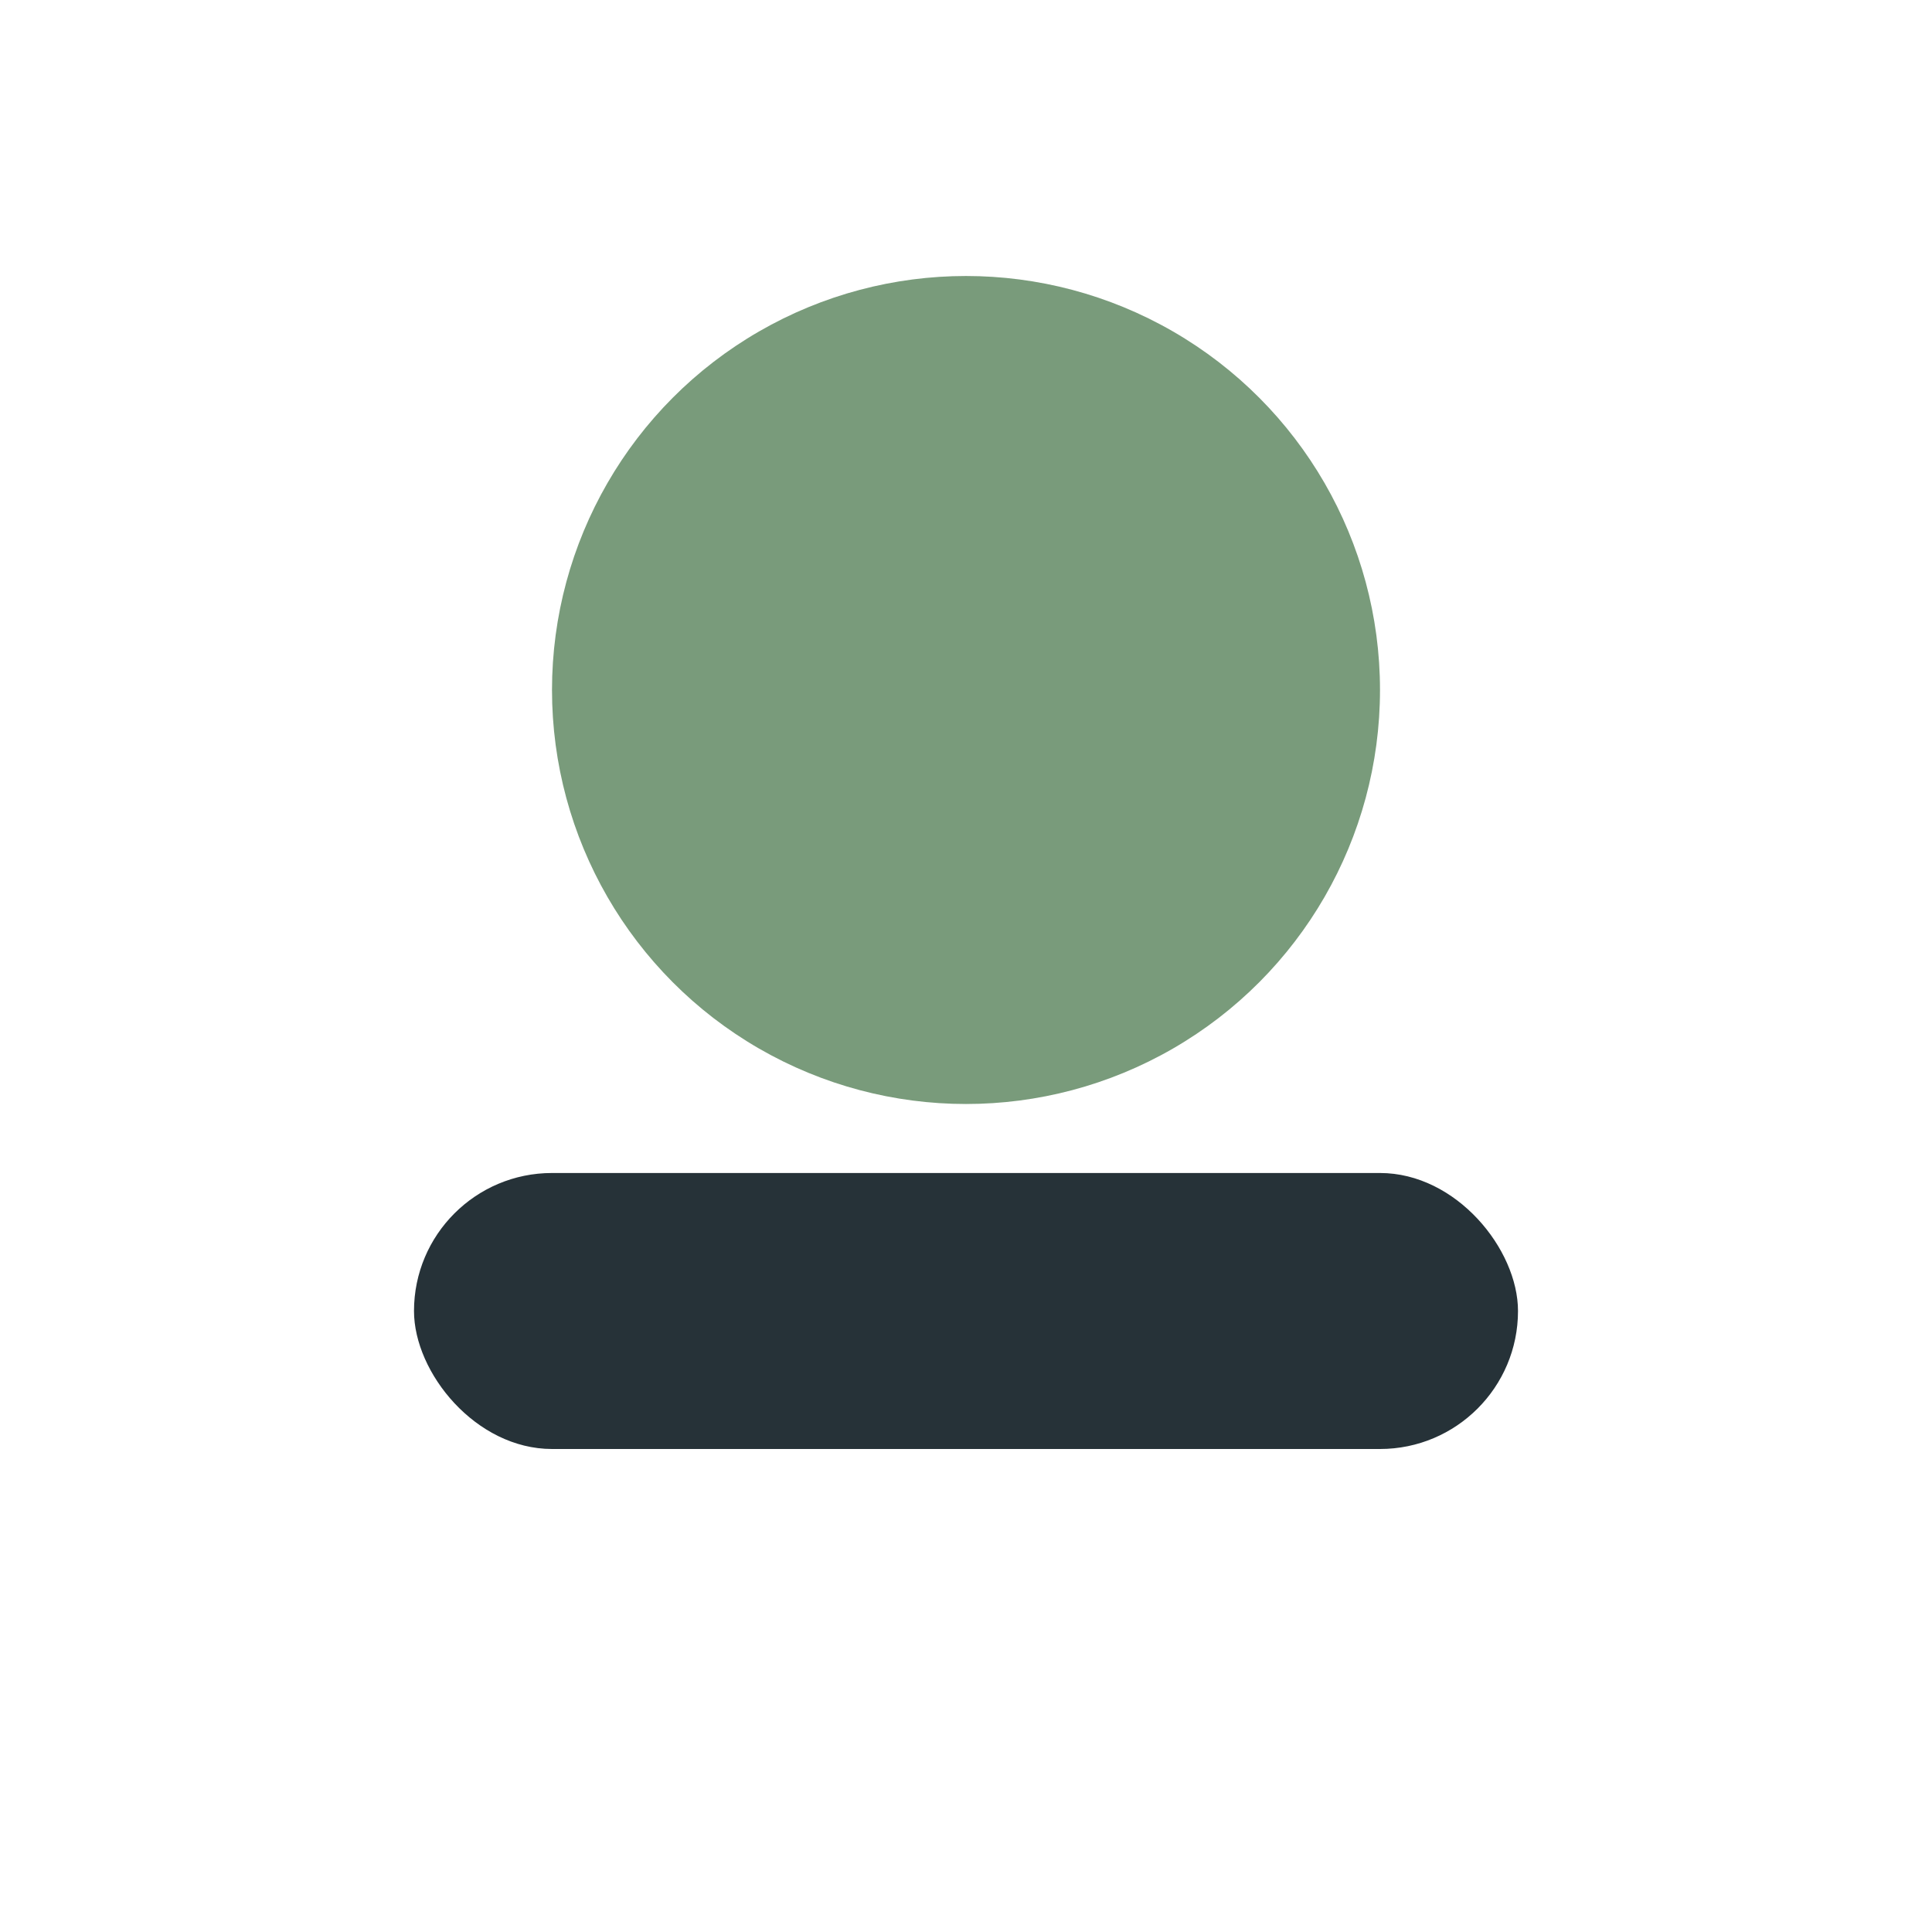
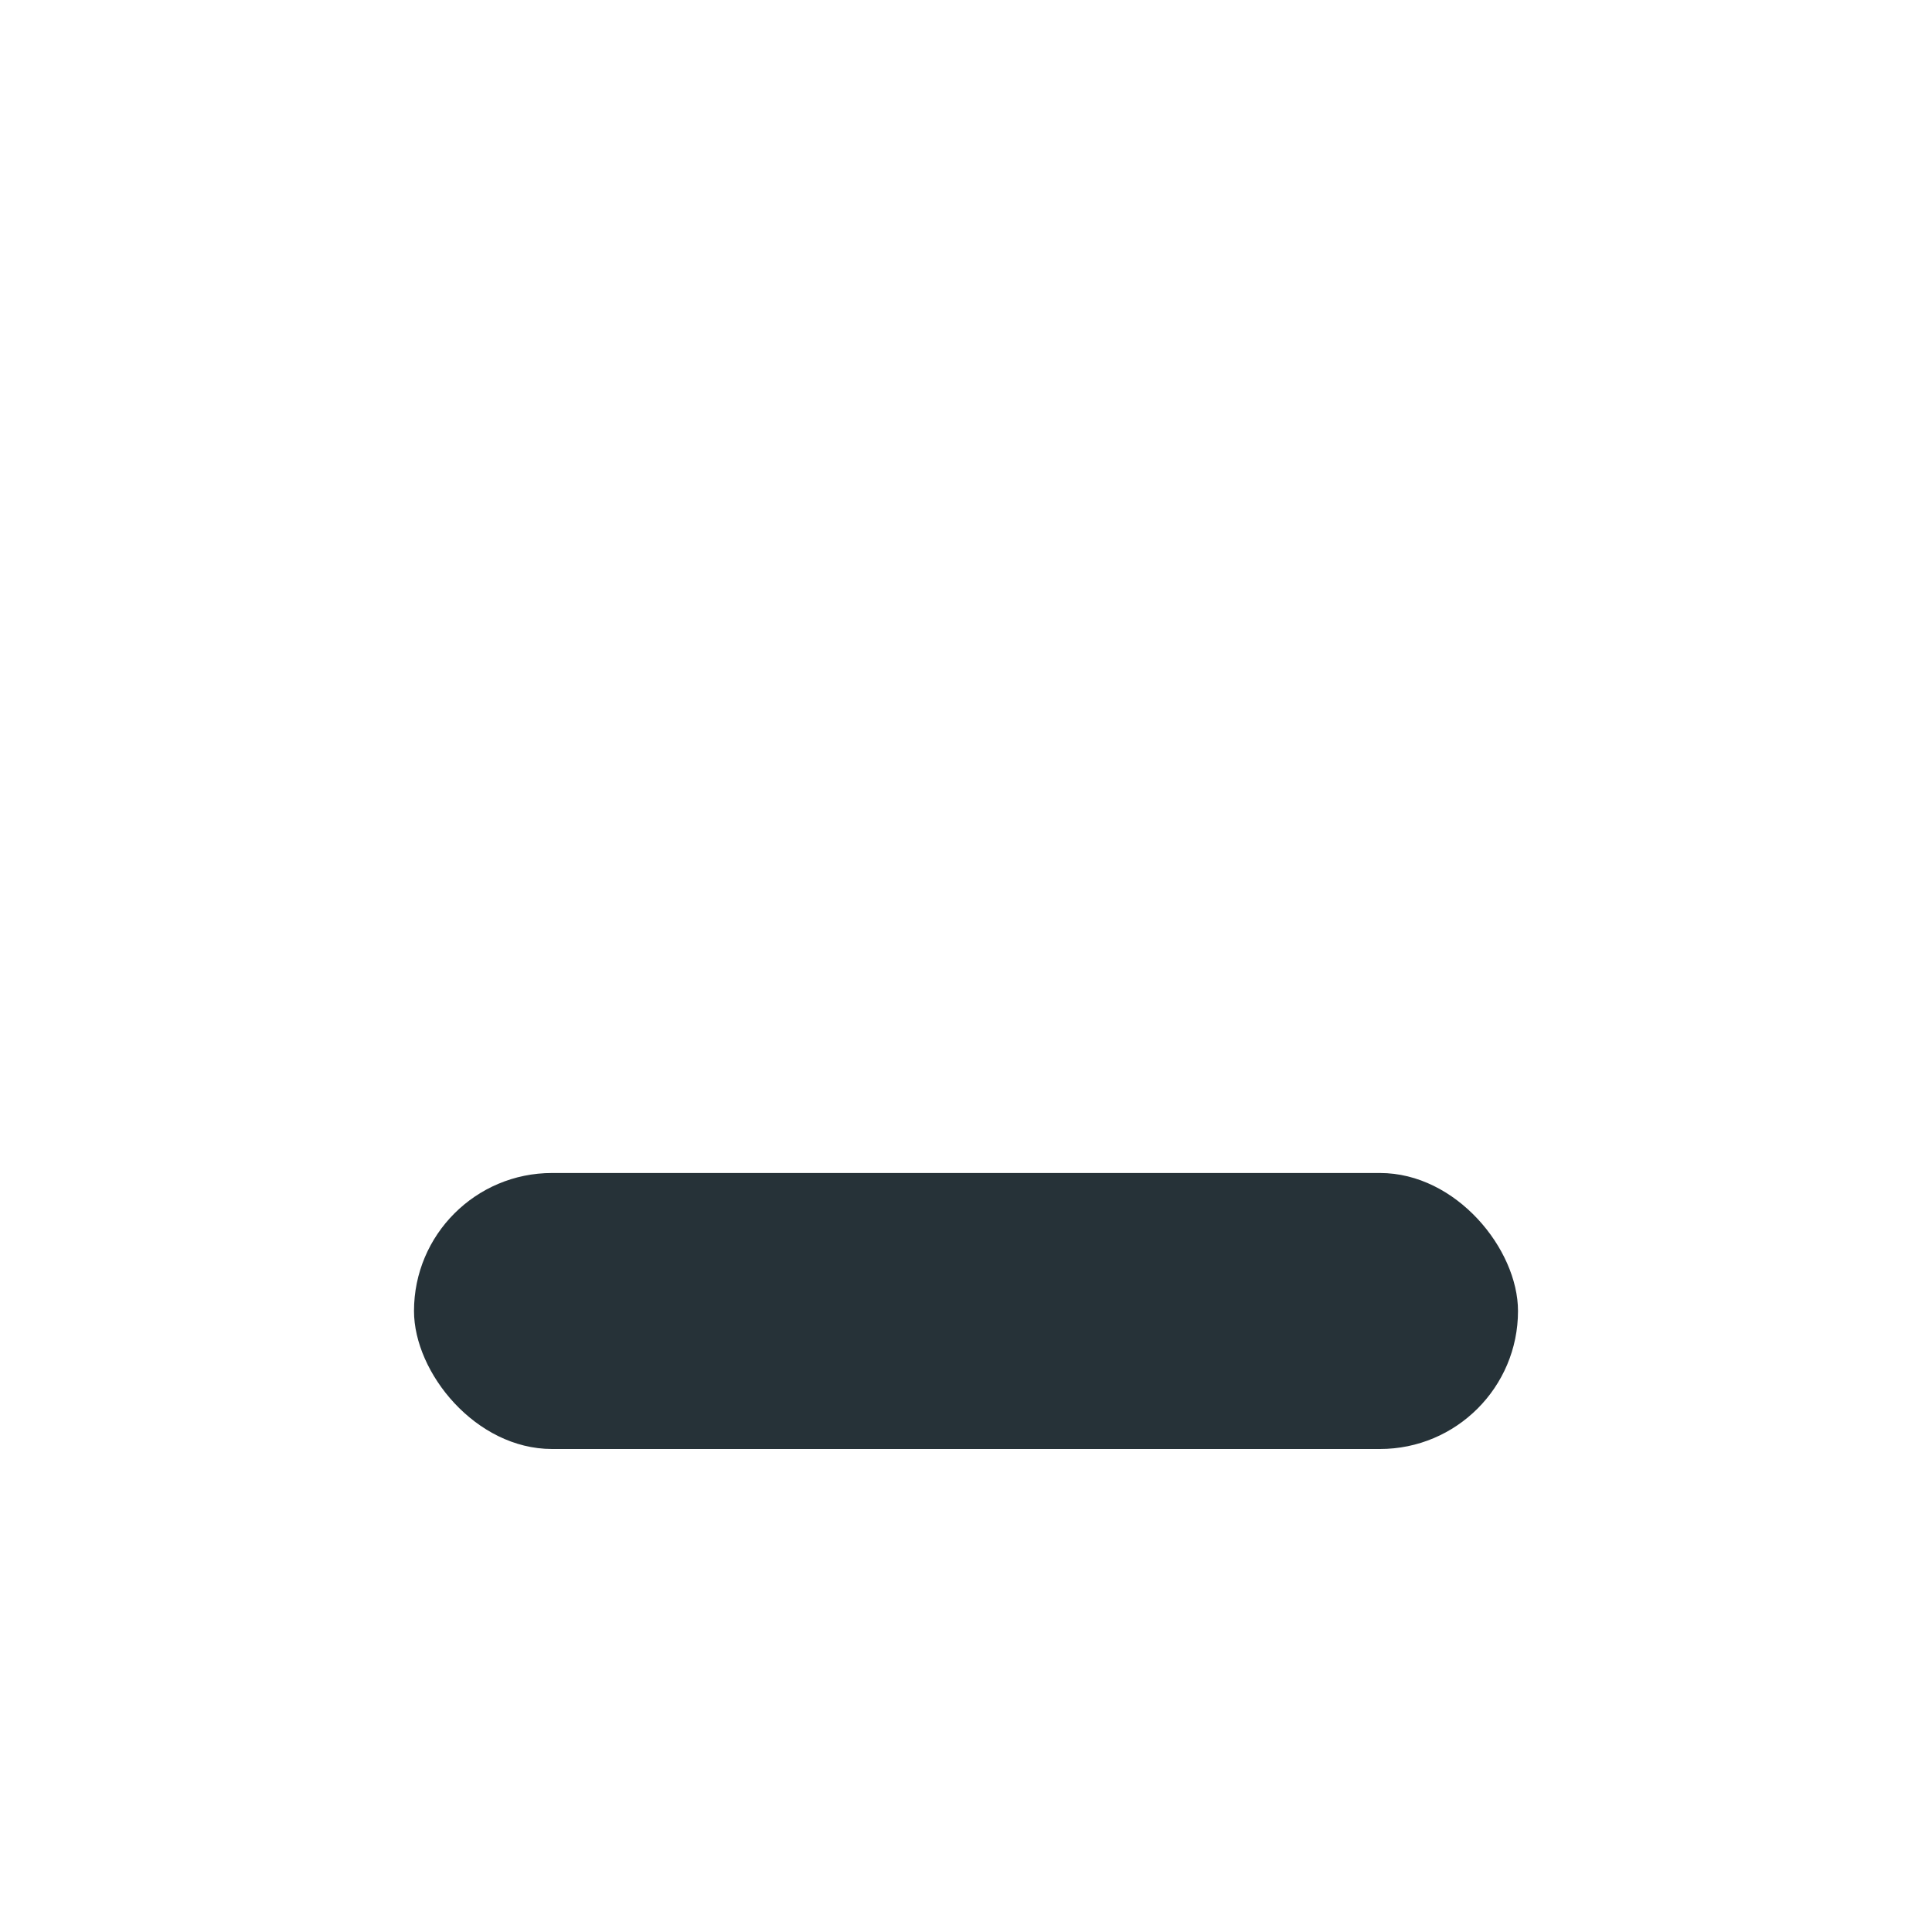
<svg xmlns="http://www.w3.org/2000/svg" width="28" height="28" viewBox="0 0 28 28">
-   <circle cx="14" cy="10" r="6" fill="#799B7B" />
  <rect x="6" y="17" width="16" height="4" rx="2" fill="#263238" />
</svg>